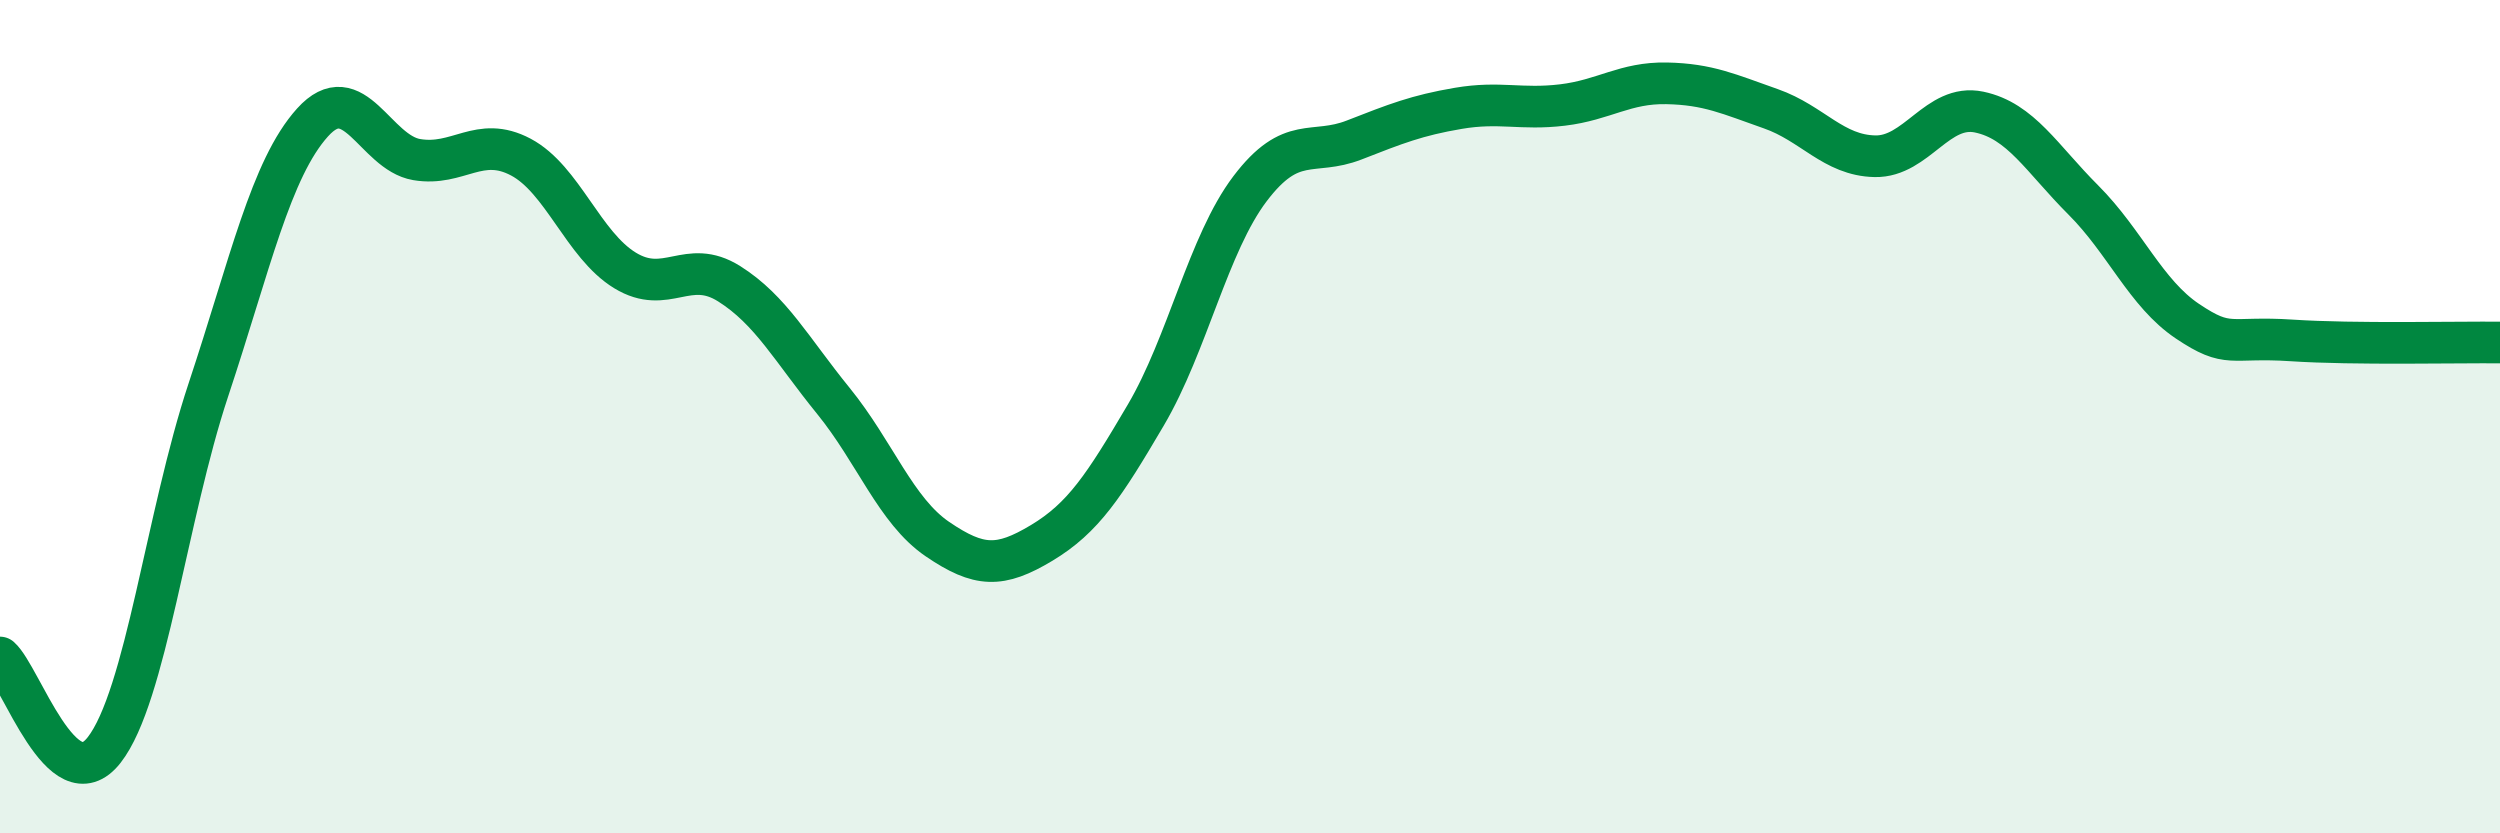
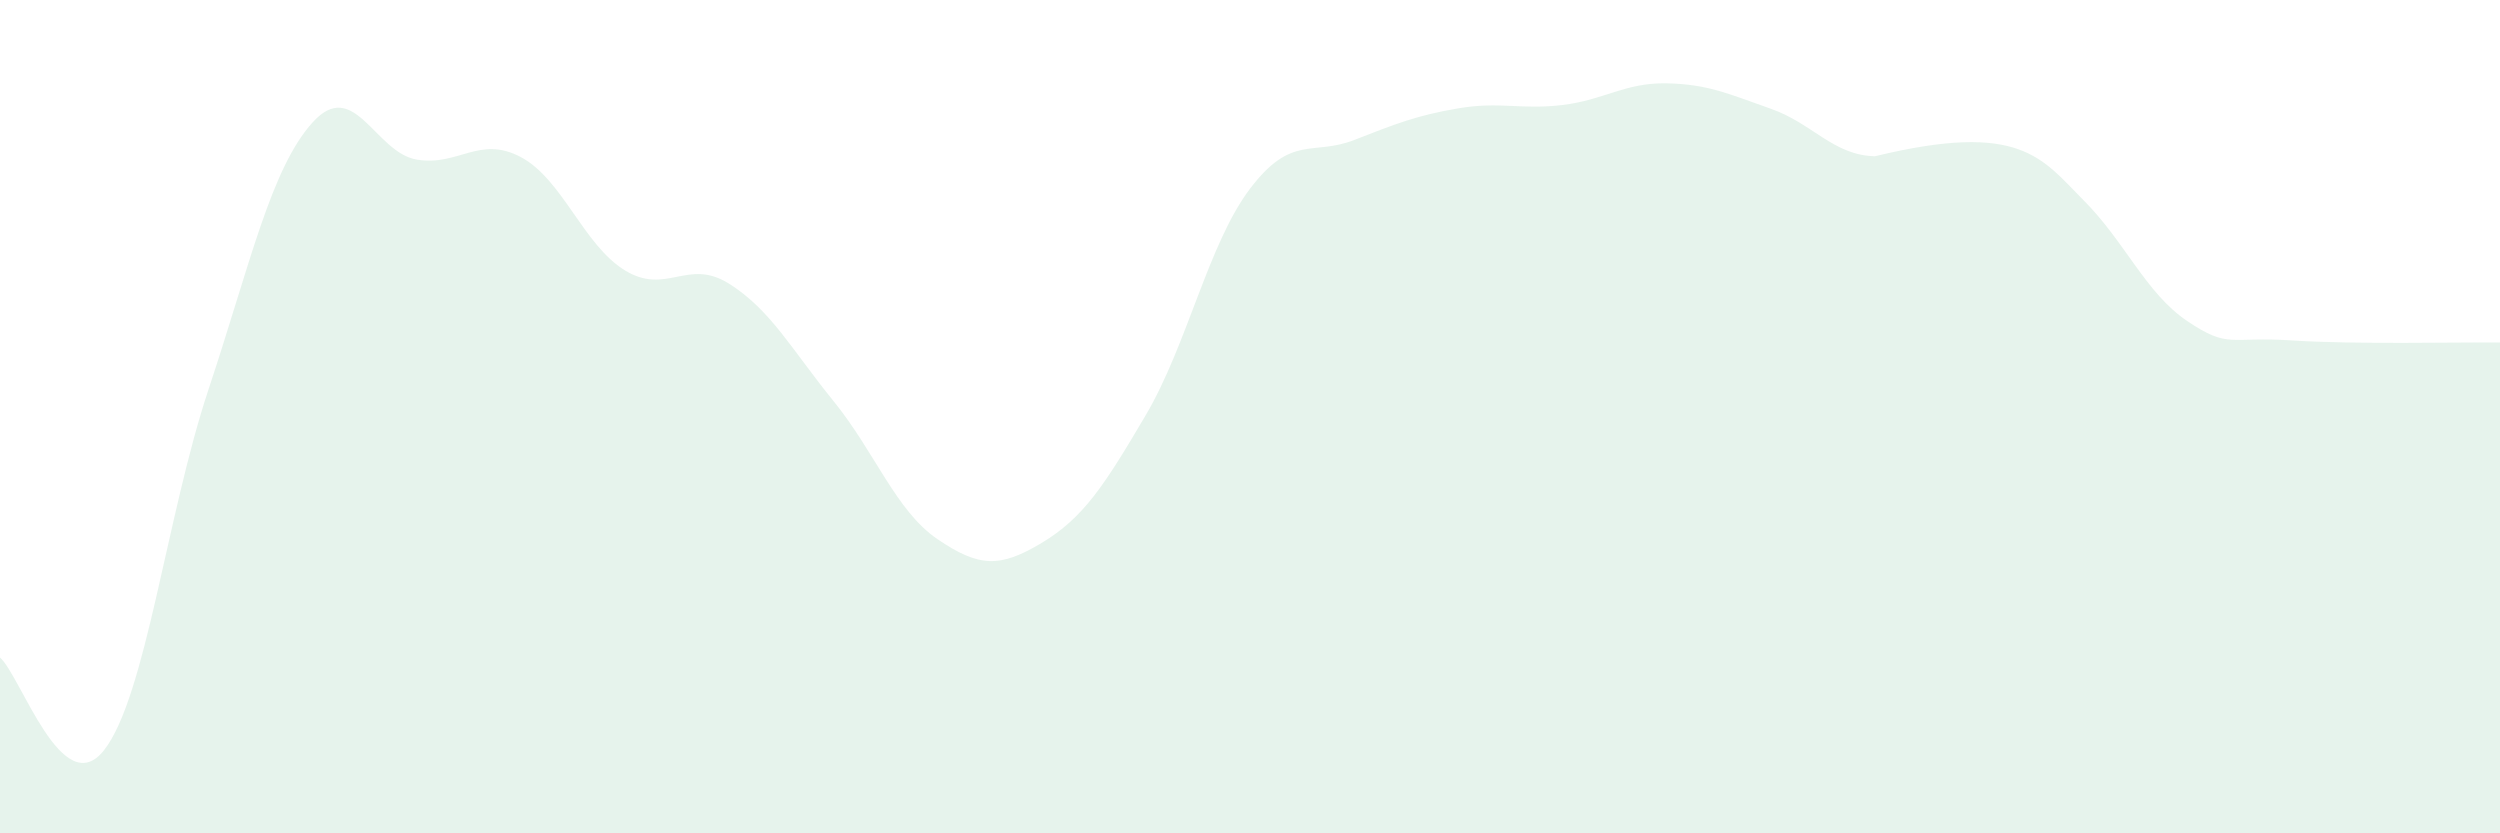
<svg xmlns="http://www.w3.org/2000/svg" width="60" height="20" viewBox="0 0 60 20">
-   <path d="M 0,15.78 C 0.5,16.22 1.5,19.28 2.5,18 C 3.5,16.72 4,12.37 5,9.36 C 6,6.35 6.5,4.05 7.5,2.94 C 8.5,1.83 9,3.66 10,3.83 C 11,4 11.5,3.24 12.5,3.77 C 13.5,4.3 14,5.88 15,6.49 C 16,7.1 16.5,6.18 17.5,6.81 C 18.5,7.44 19,8.39 20,9.62 C 21,10.85 21.5,12.26 22.5,12.94 C 23.5,13.62 24,13.63 25,13.03 C 26,12.43 26.5,11.66 27.5,9.96 C 28.5,8.26 29,5.85 30,4.53 C 31,3.21 31.5,3.75 32.5,3.36 C 33.5,2.97 34,2.77 35,2.6 C 36,2.43 36.5,2.64 37.5,2.52 C 38.5,2.4 39,1.98 40,2 C 41,2.02 41.5,2.26 42.5,2.61 C 43.5,2.96 44,3.73 45,3.75 C 46,3.77 46.5,2.48 47.5,2.69 C 48.5,2.9 49,3.8 50,4.8 C 51,5.8 51.5,7.04 52.5,7.71 C 53.5,8.38 53.5,8.07 55,8.17 C 56.5,8.27 59,8.21 60,8.22L60 20L0 20Z" fill="#008740" opacity="0.1" stroke-linecap="round" stroke-linejoin="round" />
-   <path d="M 0,15.78 C 0.5,16.22 1.5,19.28 2.5,18 C 3.5,16.72 4,12.37 5,9.36 C 6,6.35 6.5,4.05 7.5,2.94 C 8.5,1.83 9,3.66 10,3.83 C 11,4 11.5,3.24 12.5,3.77 C 13.5,4.3 14,5.88 15,6.49 C 16,7.1 16.5,6.18 17.5,6.81 C 18.5,7.44 19,8.39 20,9.62 C 21,10.85 21.5,12.26 22.5,12.94 C 23.5,13.62 24,13.63 25,13.03 C 26,12.43 26.5,11.66 27.5,9.96 C 28.5,8.26 29,5.85 30,4.53 C 31,3.21 31.5,3.75 32.5,3.36 C 33.5,2.97 34,2.77 35,2.6 C 36,2.43 36.5,2.64 37.5,2.52 C 38.5,2.4 39,1.98 40,2 C 41,2.02 41.5,2.26 42.5,2.61 C 43.5,2.96 44,3.73 45,3.75 C 46,3.77 46.5,2.48 47.5,2.69 C 48.5,2.9 49,3.8 50,4.8 C 51,5.8 51.5,7.04 52.5,7.71 C 53.5,8.38 53.5,8.07 55,8.17 C 56.5,8.27 59,8.21 60,8.22" stroke="#008740" stroke-width="1" fill="none" stroke-linecap="round" stroke-linejoin="round" />
+   <path d="M 0,15.78 C 0.5,16.22 1.5,19.28 2.5,18 C 3.5,16.72 4,12.37 5,9.36 C 6,6.35 6.5,4.05 7.5,2.94 C 8.5,1.83 9,3.66 10,3.83 C 11,4 11.5,3.24 12.5,3.77 C 13.5,4.3 14,5.88 15,6.49 C 16,7.1 16.5,6.18 17.5,6.81 C 18.5,7.44 19,8.39 20,9.62 C 21,10.85 21.5,12.26 22.5,12.94 C 23.5,13.62 24,13.63 25,13.03 C 26,12.43 26.5,11.66 27.5,9.96 C 28.5,8.26 29,5.85 30,4.53 C 31,3.21 31.5,3.75 32.5,3.36 C 33.5,2.97 34,2.77 35,2.6 C 36,2.43 36.5,2.64 37.5,2.52 C 38.5,2.4 39,1.98 40,2 C 41,2.02 41.5,2.26 42.5,2.61 C 43.5,2.96 44,3.73 45,3.75 C 48.5,2.9 49,3.8 50,4.8 C 51,5.8 51.5,7.04 52.5,7.71 C 53.5,8.38 53.5,8.07 55,8.17 C 56.5,8.27 59,8.21 60,8.22L60 20L0 20Z" fill="#008740" opacity="0.1" stroke-linecap="round" stroke-linejoin="round" />
</svg>